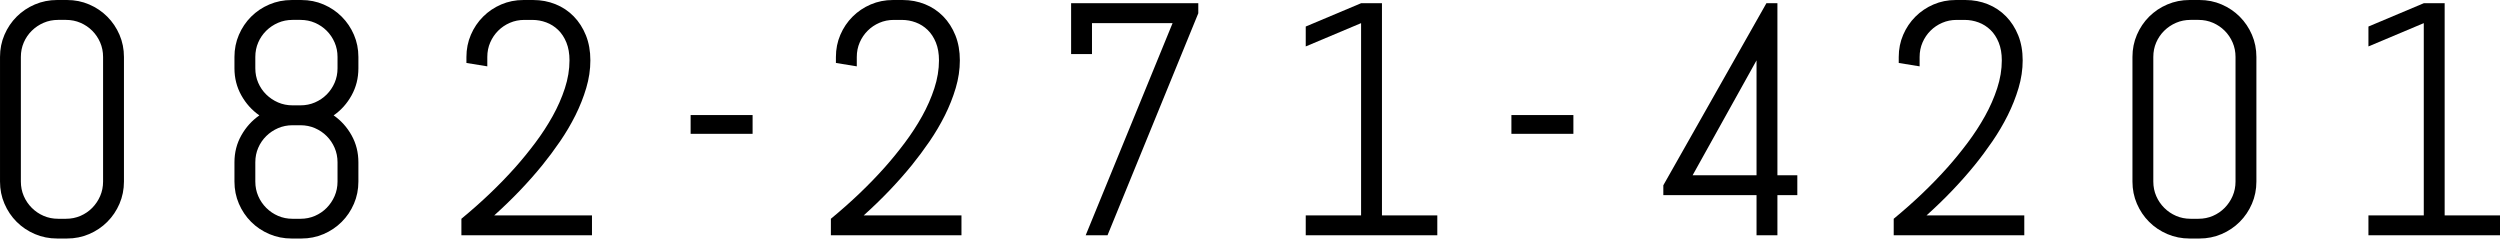
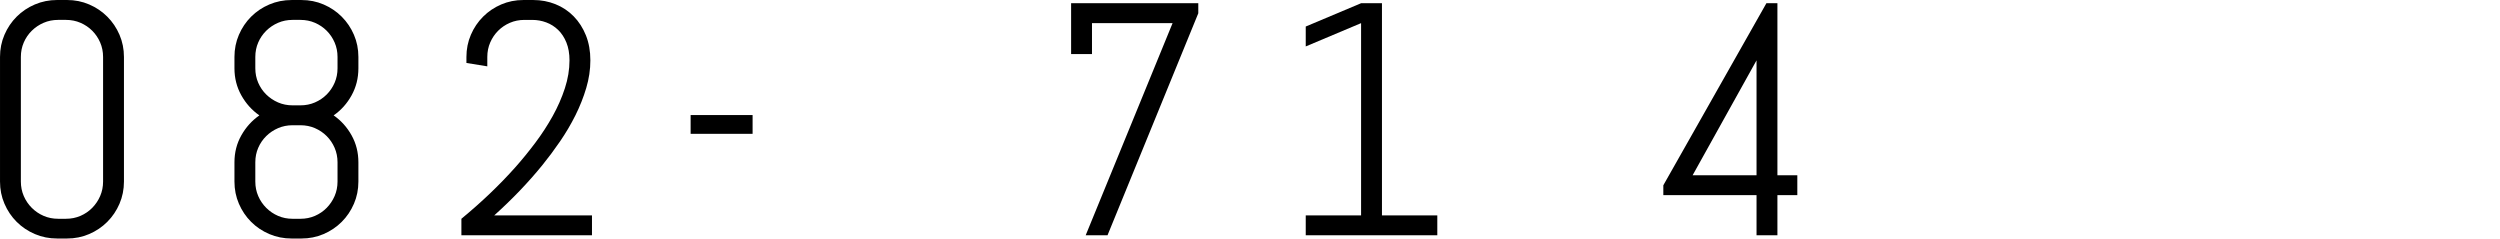
<svg xmlns="http://www.w3.org/2000/svg" id="_レイヤー_2" data-name="レイヤー 2" viewBox="0 0 211.227 20.152">
  <g id="LP">
    <g>
      <path d="M10.097,17.213c-.251.584-.595,1.094-1.032,1.531s-.948.782-1.531,1.032c-.584.25-1.208.376-1.873.376h-.834c-.666,0-1.292-.125-1.88-.376s-1.101-.595-1.538-1.032-.782-.948-1.032-1.531c-.251-.584-.376-1.208-.376-1.873V4.812c0-.666.125-1.29.376-1.873.25-.584.595-1.094,1.032-1.531s.95-.782,1.538-1.032,1.214-.376,1.88-.376h.834c.665,0,1.289.125,1.873.376.583.25,1.094.595,1.531,1.032s.781.948,1.032,1.531c.25.584.376,1.208.376,1.873v10.527c0,.666-.126,1.29-.376,1.873ZM8.709,4.812c0-.438-.082-.845-.246-1.224s-.388-.709-.67-.991c-.283-.283-.613-.506-.991-.67-.379-.164-.786-.246-1.224-.246h-.67c-.438,0-.846.082-1.224.246-.379.164-.711.387-.998.67s-.513.613-.677.991-.246.786-.246,1.224v10.527c0,.438.082.845.246,1.224s.39.711.677.998.619.513.998.677c.378.164.786.246,1.224.246h.67c.438,0,.845-.082,1.224-.246.378-.164.708-.39.991-.677.282-.287.506-.62.67-.998s.246-.786.246-1.224V4.812Z" />
      <path d="M29.905,17.213c-.251.584-.595,1.094-1.032,1.531s-.948.782-1.531,1.032-1.208.376-1.873.376h-.834c-.665,0-1.292-.125-1.88-.376s-1.101-.595-1.538-1.032-.781-.948-1.032-1.531-.376-1.208-.376-1.873v-1.627c0-.83.193-1.588.581-2.276s.896-1.251,1.524-1.688c-.629-.438-1.137-1.002-1.524-1.695s-.581-1.454-.581-2.283v-.957c0-.666.125-1.29.376-1.873s.595-1.094,1.032-1.531.95-.782,1.538-1.032,1.215-.376,1.88-.376h.834c.665,0,1.29.125,1.873.376s1.094.595,1.531,1.032.781.948,1.032,1.531.376,1.208.376,1.873v.957c0,.83-.191,1.59-.574,2.283s-.889,1.258-1.518,1.695c.629.438,1.135,1,1.518,1.688s.574,1.447.574,2.276v1.627c0,.666-.125,1.29-.376,1.873ZM28.518,4.812c0-.438-.082-.845-.246-1.224s-.388-.709-.67-.991-.613-.506-.991-.67-.786-.246-1.224-.246h-.67c-.438,0-.846.082-1.224.246s-.711.387-.998.67-.513.613-.677.991-.246.786-.246,1.224v.957c0,.438.082.845.246,1.224s.39.709.677.991.62.506.998.67.786.246,1.224.246h.67c.438,0,.846-.082,1.224-.246s.709-.387.991-.67.506-.613.67-.991.246-.786.246-1.224v-.957ZM28.518,13.713c0-.438-.082-.845-.246-1.224s-.388-.709-.67-.991-.613-.506-.991-.67-.786-.246-1.224-.246h-.67c-.438,0-.846.082-1.224.246s-.711.387-.998.67-.513.613-.677.991-.246.786-.246,1.224v1.627c0,.438.082.845.246,1.224s.39.711.677.998.62.513.998.677.786.246,1.224.246h.67c.438,0,.846-.082,1.224-.246s.709-.39.991-.677.506-.62.67-.998.246-.786.246-1.224v-1.627Z" />
      <path d="M44.304,1.682c-.438,0-.846.082-1.224.246-.379.164-.709.387-.991.67-.283.283-.506.613-.67.991s-.246.786-.246,1.224v.793l-1.764-.287v-.506c0-.666.125-1.29.376-1.873.25-.584.595-1.094,1.032-1.531s.947-.782,1.531-1.032c.583-.25,1.207-.376,1.873-.376h.834c.665,0,1.292.119,1.88.355s1.101.579,1.538,1.025.781.982,1.032,1.606c.25.625.376,1.329.376,2.112,0,.775-.116,1.554-.349,2.338s-.538,1.554-.916,2.311c-.379.756-.812,1.49-1.299,2.201-.488.711-.987,1.381-1.497,2.01-1.194,1.467-2.548,2.88-4.061,4.238h8.258v1.682h-11.033v-1.395c1.704-1.404,3.227-2.857,4.566-4.361.574-.647,1.135-1.335,1.682-2.064s1.034-1.479,1.463-2.249c.428-.77.772-1.554,1.032-2.352s.39-1.583.39-2.358c0-.574-.087-1.076-.26-1.504-.174-.428-.406-.784-.697-1.066-.292-.283-.627-.495-1.005-.636-.379-.141-.772-.212-1.183-.212h-.67Z" />
      <path d="M58.351,11.307v-1.586h5.236v1.586h-5.236Z" />
-       <path d="M75.522,1.682c-.438,0-.846.082-1.224.246-.379.164-.709.387-.991.67-.283.283-.506.613-.67.991s-.246.786-.246,1.224v.793l-1.764-.287v-.506c0-.666.125-1.29.376-1.873.25-.584.595-1.094,1.032-1.531s.947-.782,1.531-1.032c.583-.25,1.207-.376,1.873-.376h.834c.665,0,1.292.119,1.88.355s1.101.579,1.538,1.025.781.982,1.032,1.606c.25.625.376,1.329.376,2.112,0,.775-.116,1.554-.349,2.338s-.538,1.554-.916,2.311c-.379.756-.812,1.49-1.299,2.201-.488.711-.987,1.381-1.497,2.01-1.194,1.467-2.548,2.88-4.061,4.238h8.258v1.682h-11.033v-1.395c1.704-1.404,3.227-2.857,4.566-4.361.574-.647,1.135-1.335,1.682-2.064s1.034-1.479,1.463-2.249c.428-.77.772-1.554,1.032-2.352s.39-1.583.39-2.358c0-.574-.087-1.076-.26-1.504-.174-.428-.406-.784-.697-1.066-.292-.283-.627-.495-1.005-.636-.379-.141-.772-.212-1.183-.212h-.67Z" />
      <path d="M93.576,19.879h-1.846l7.342-17.924h-6.809v2.611h-1.764V.273h10.746v.848l-7.67,18.758Z" />
      <path d="M110.323,19.879v-1.682h4.676V1.955l-4.676,1.969v-1.682l4.676-1.969h1.764v17.924h4.676v1.682h-11.115Z" />
-       <path d="M127.7,11.307v-1.586h5.237v1.586h-5.237Z" />
+       <path d="M127.7,11.307v-1.586h5.237h-5.237Z" />
      <path d="M150.175,16.488v3.391h-1.764v-3.391h-7.875v-.834L149.245.273h.93v14.533h1.682v1.682h-1.682ZM148.411,5.1l-5.4,9.707h5.4V5.1Z" />
-       <path d="M165.321,1.682c-.438,0-.846.082-1.224.246s-.709.387-.991.67-.506.613-.67.991-.246.786-.246,1.224v.793l-1.764-.287v-.506c0-.666.125-1.29.376-1.873s.595-1.094,1.032-1.531.948-.782,1.531-1.032,1.208-.376,1.873-.376h.834c.665,0,1.292.119,1.88.355s1.101.579,1.538,1.025.781.982,1.032,1.606.376,1.329.376,2.112c0,.775-.116,1.554-.349,2.338s-.538,1.554-.916,2.311-.812,1.49-1.299,2.201-.986,1.381-1.497,2.01c-1.194,1.467-2.548,2.88-4.061,4.238h8.258v1.682h-11.033v-1.395c1.704-1.404,3.227-2.857,4.566-4.361.574-.647,1.135-1.335,1.682-2.064s1.034-1.479,1.463-2.249.772-1.554,1.032-2.352.39-1.583.39-2.358c0-.574-.087-1.076-.26-1.504s-.405-.784-.697-1.066-.627-.495-1.005-.636-.772-.212-1.183-.212h-.67Z" />
-       <path d="M190.269,17.213c-.251.584-.595,1.094-1.032,1.531s-.948.782-1.531,1.032-1.208.376-1.873.376h-.834c-.665,0-1.292-.125-1.88-.376s-1.101-.595-1.538-1.032-.781-.948-1.032-1.531-.376-1.208-.376-1.873V4.812c0-.666.125-1.29.376-1.873s.595-1.094,1.032-1.531.95-.782,1.538-1.032,1.215-.376,1.88-.376h.834c.665,0,1.29.125,1.873.376s1.094.595,1.531,1.032.781.948,1.032,1.531.376,1.208.376,1.873v10.527c0,.666-.125,1.29-.376,1.873ZM188.881,4.812c0-.438-.082-.845-.246-1.224s-.388-.709-.67-.991-.613-.506-.991-.67-.786-.246-1.224-.246h-.67c-.438,0-.846.082-1.224.246s-.711.387-.998.67-.513.613-.677.991-.246.786-.246,1.224v10.527c0,.438.082.845.246,1.224s.39.711.677.998.62.513.998.677.786.246,1.224.246h.67c.438,0,.846-.082,1.224-.246s.709-.39.991-.677.506-.62.67-.998.246-.786.246-1.224V4.812Z" />
-       <path d="M200.111,19.879v-1.682h4.676V1.955l-4.676,1.969v-1.682l4.676-1.969h1.764v17.924h4.676v1.682h-11.115Z" />
    </g>
  </g>
</svg>